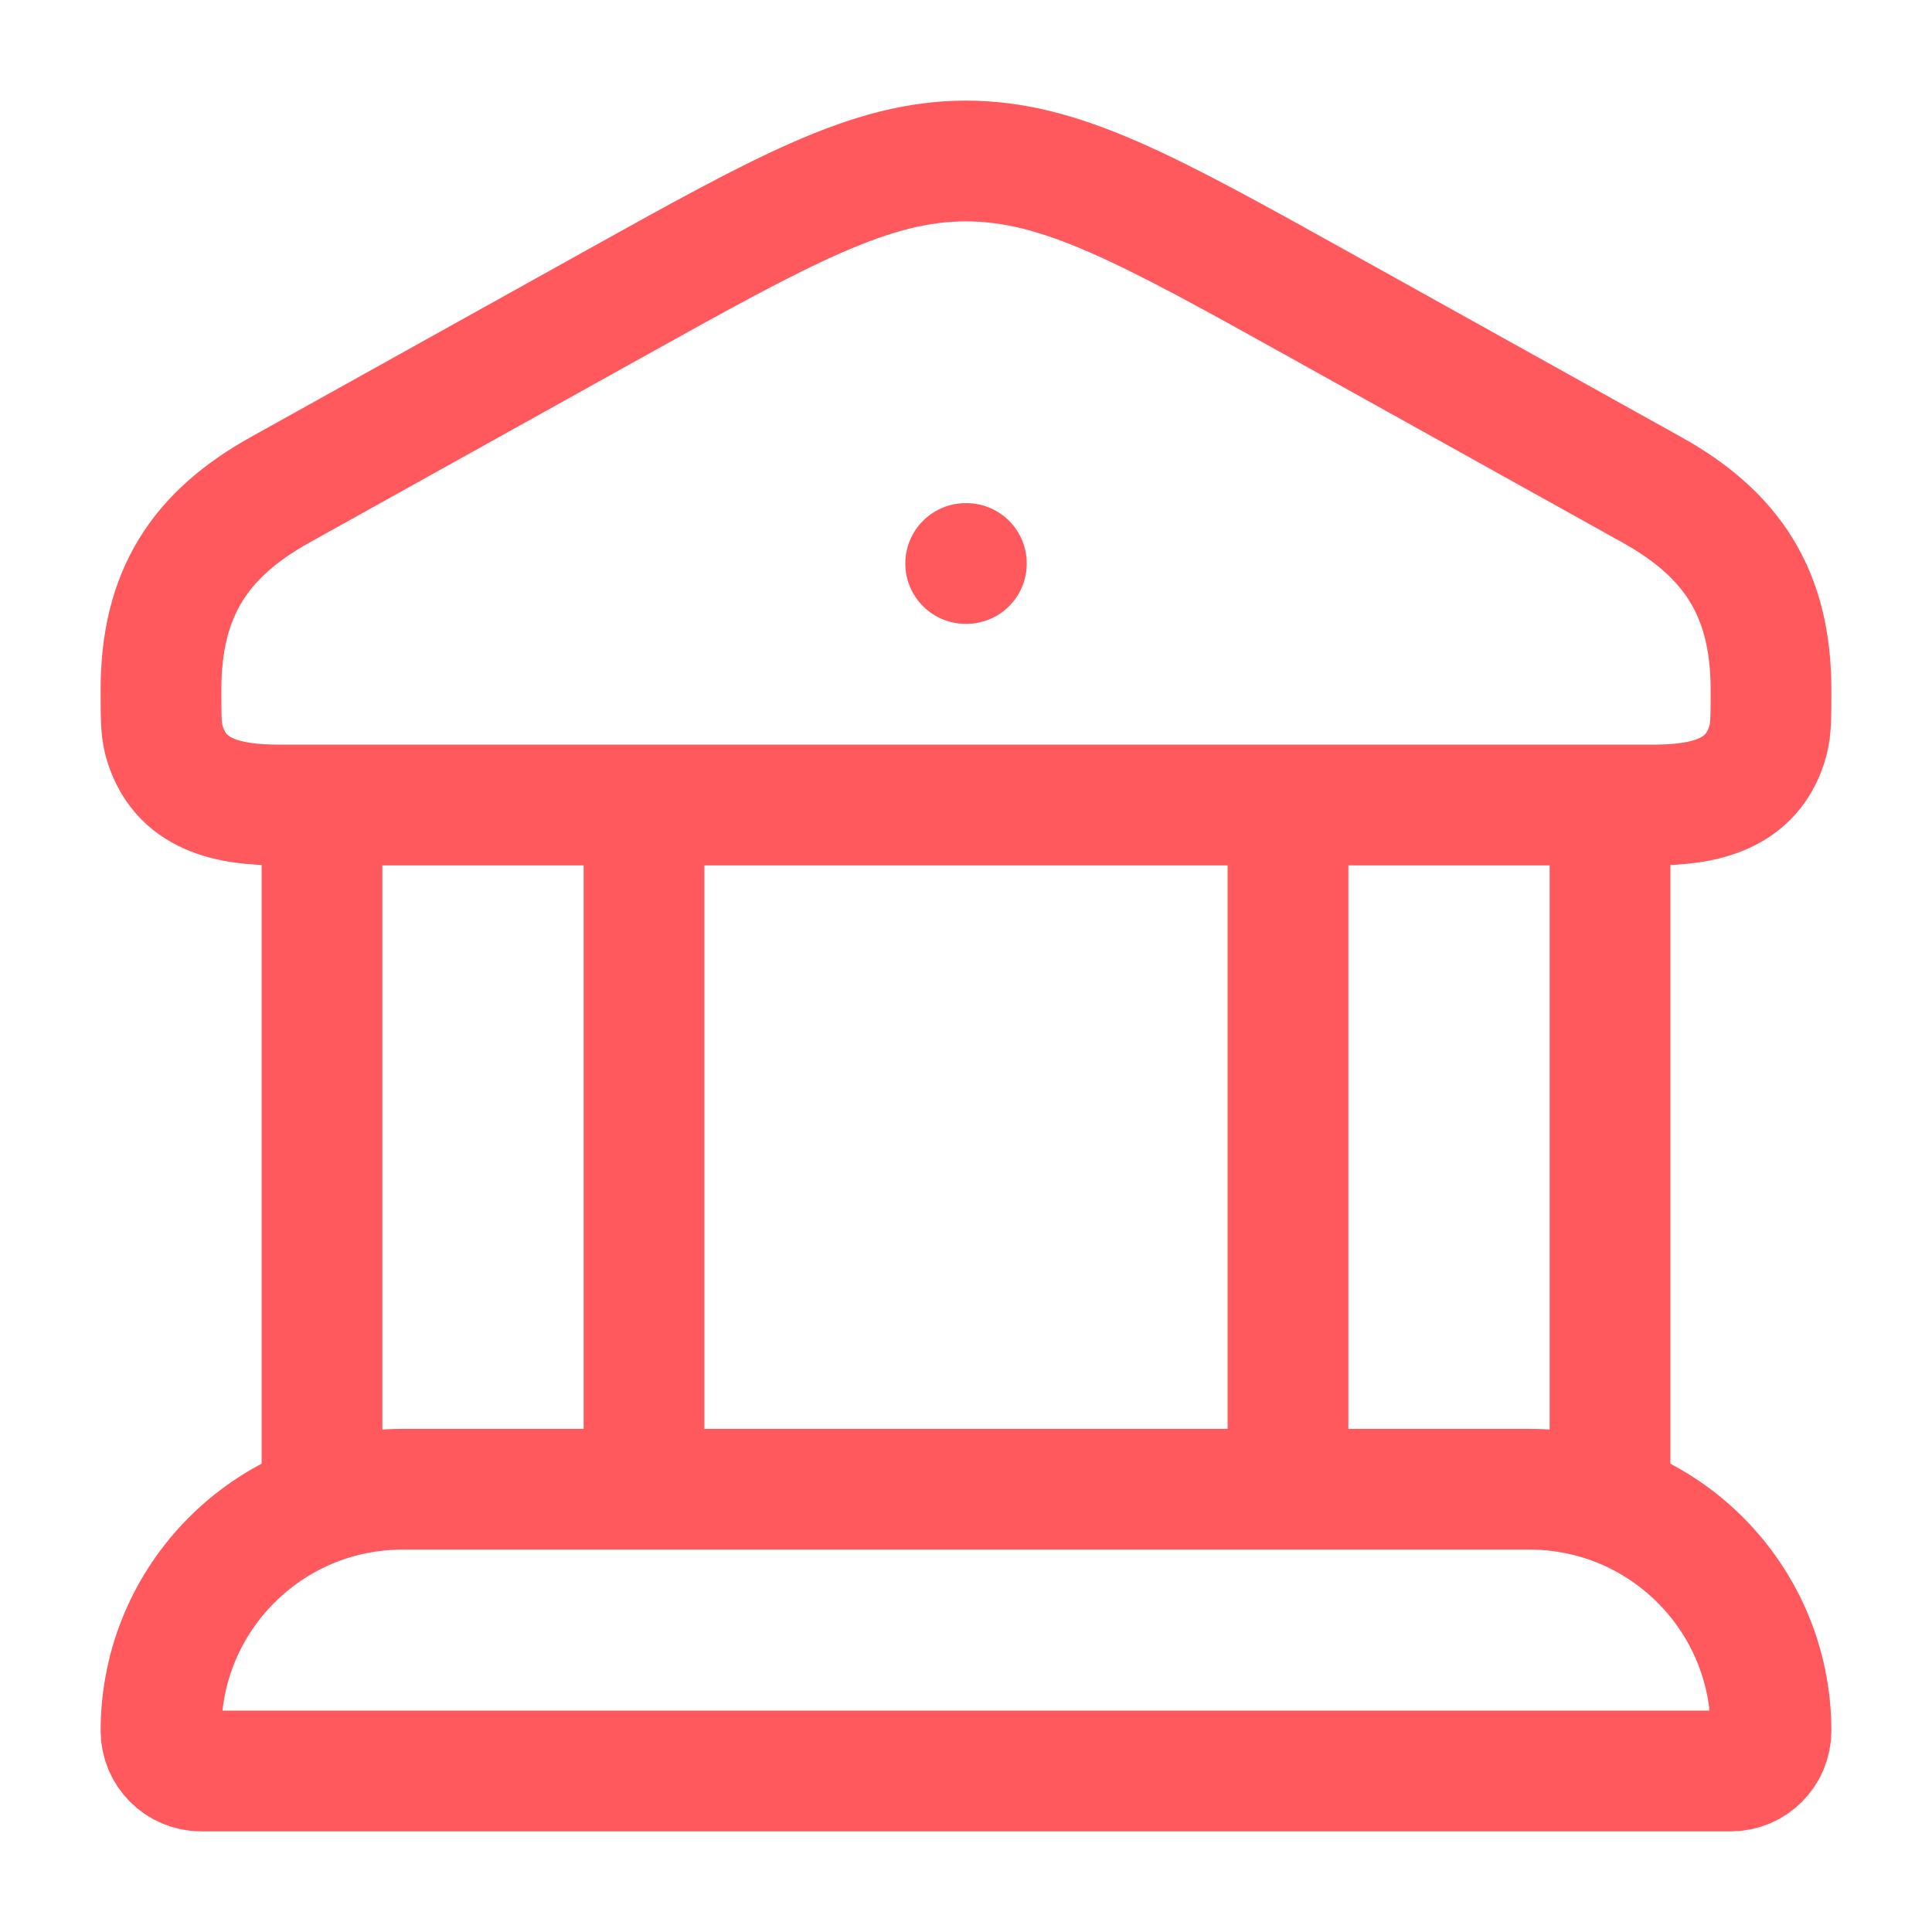
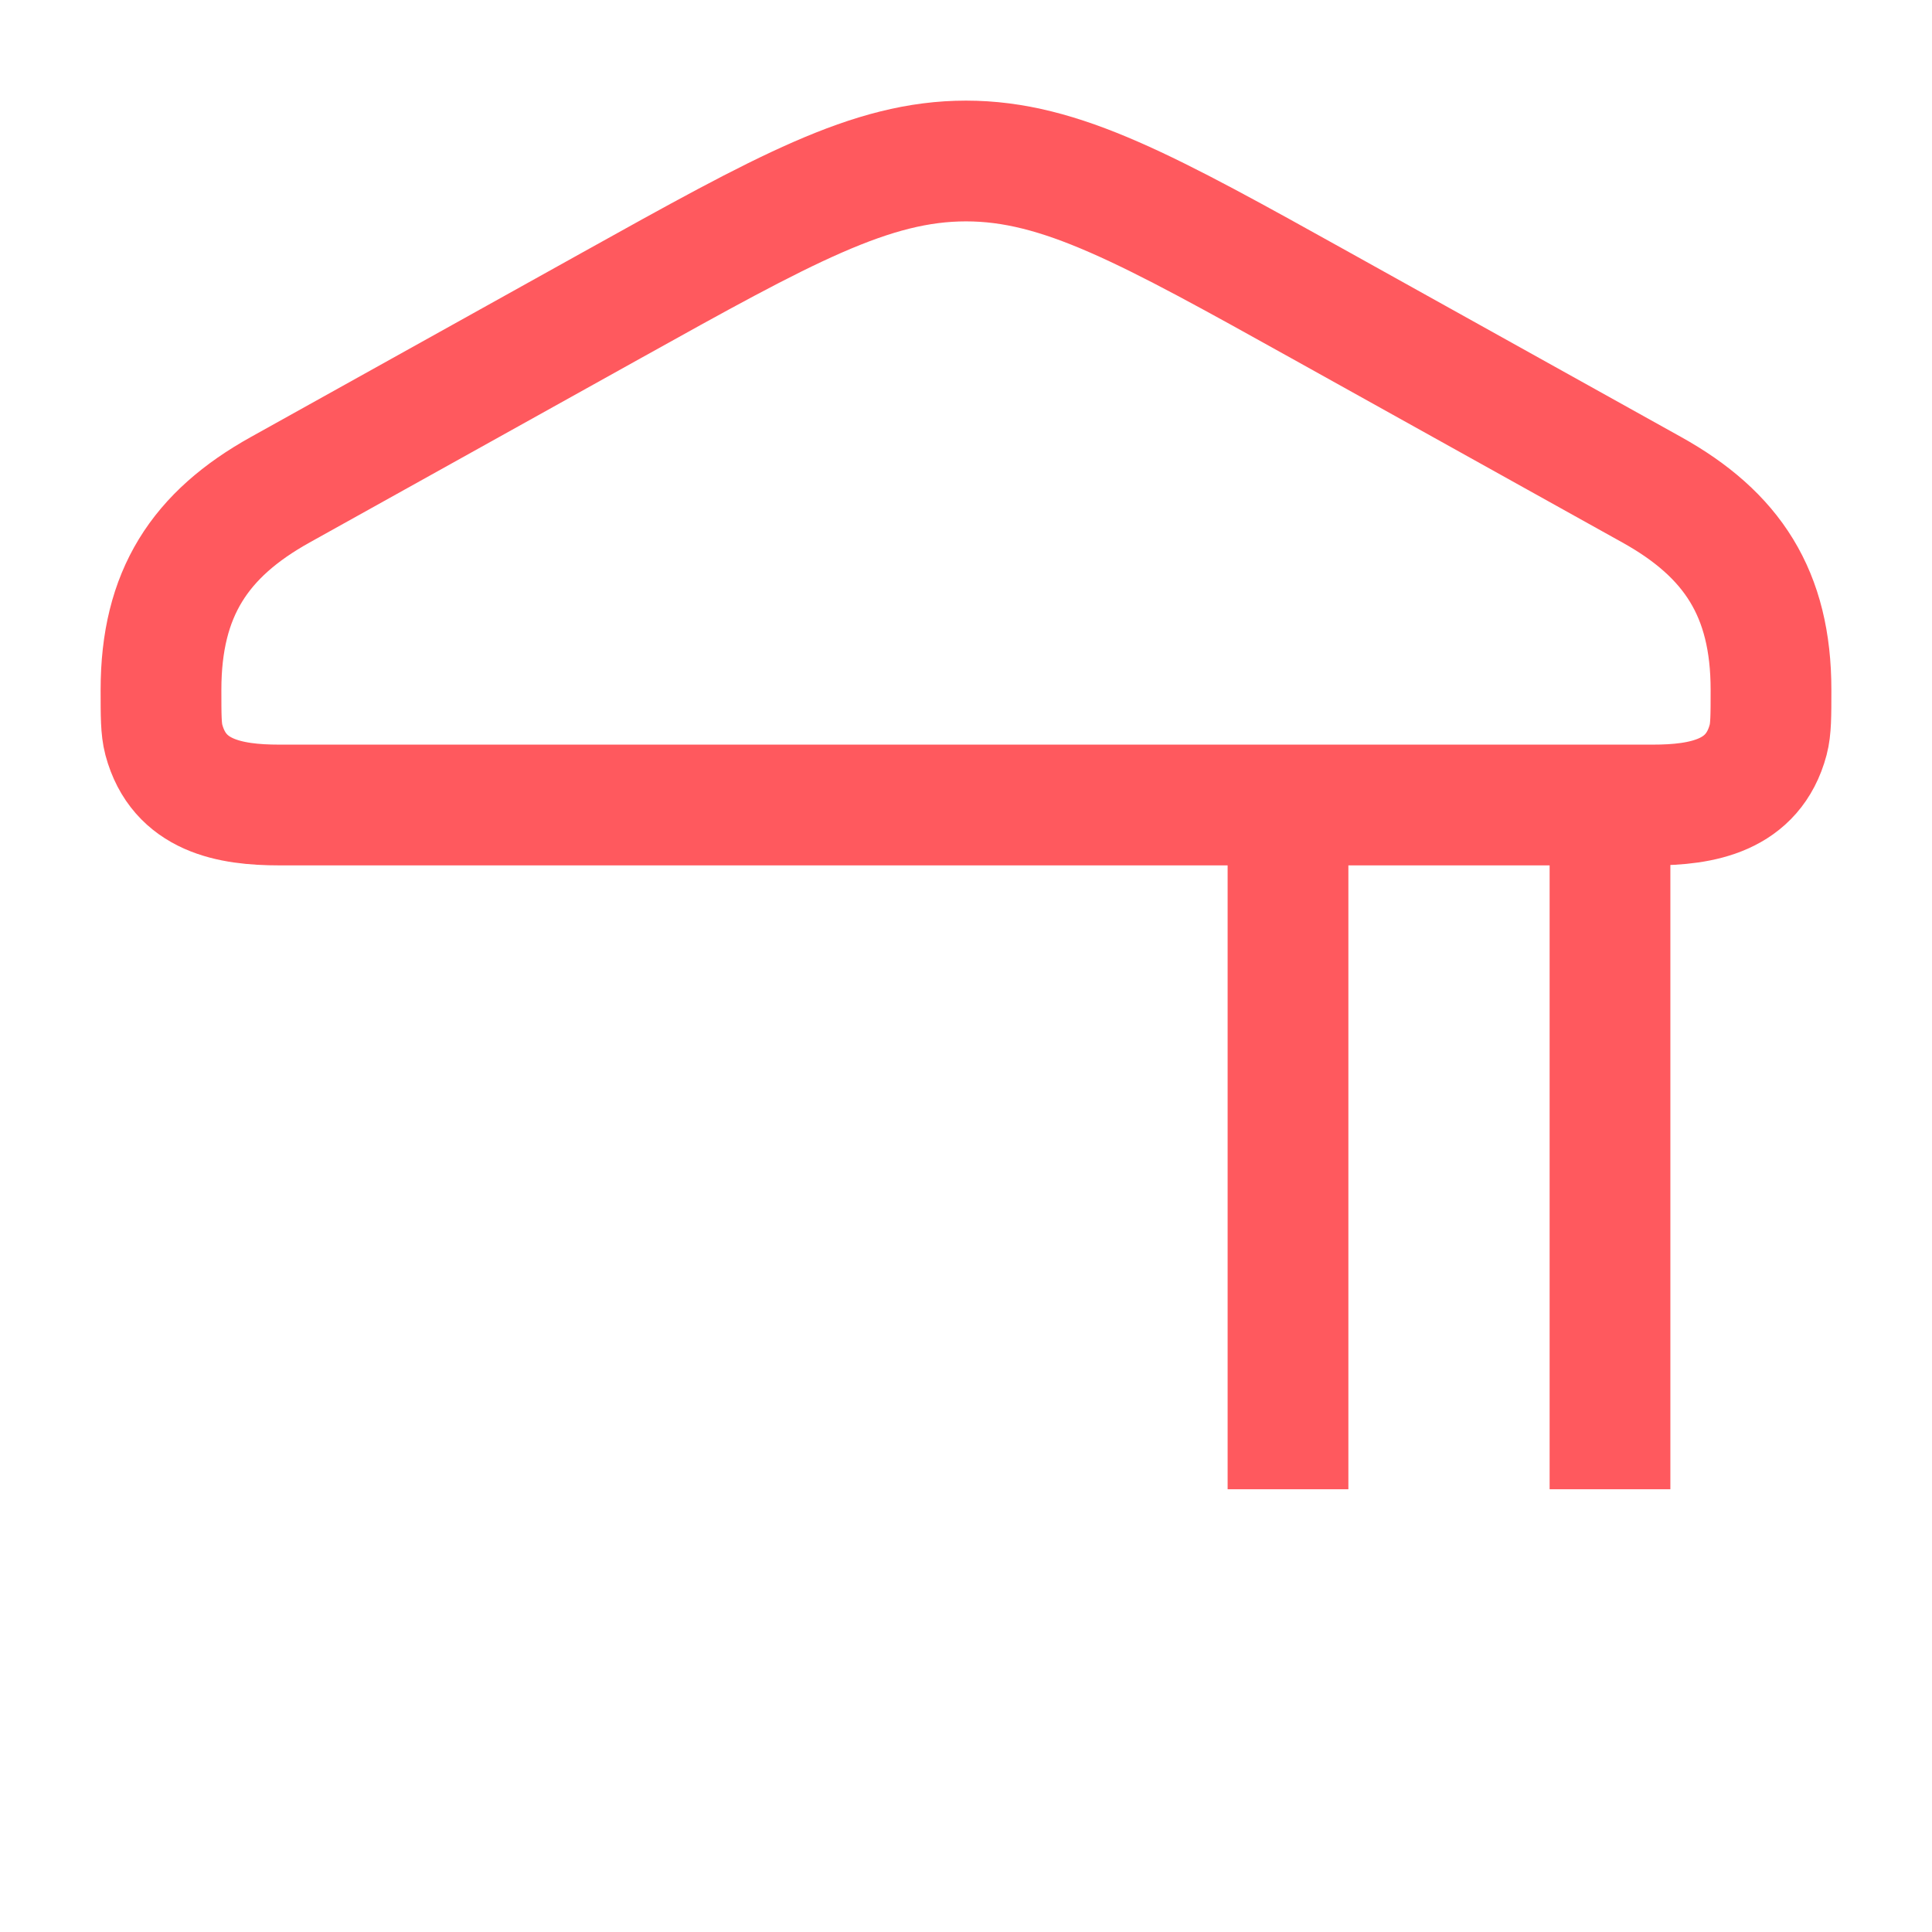
<svg xmlns="http://www.w3.org/2000/svg" viewBox="0 0 24 24" width="24" height="24" color="#ff595e" fill="none">
  <path d="M2 8.569C2 7.373 2.482 6.64 3.481 6.084L7.59 3.797C9.743 2.599 10.82 2 12 2C13.18 2 14.257 2.599 16.41 3.797L20.519 6.084C21.518 6.64 22 7.373 22 8.569C22 8.893 22 9.056 21.965 9.189C21.779 9.889 21.144 10 20.531 10H3.469C2.856 10 2.222 9.889 2.035 9.189C2 9.056 2 8.893 2 8.569Z" stroke="#ff595e" stroke-width="1.5" />
-   <path d="M11.996 7H12.005" stroke="#ff595e" stroke-width="1.5" stroke-linecap="round" stroke-linejoin="round" />
-   <path d="M4 10V18.5M8 10V18.5" stroke="#ff595e" stroke-width="1.5" />
  <path d="M16 10V18.5M20 10V18.5" stroke="#ff595e" stroke-width="1.5" />
-   <path d="M19 18.5H5C3.343 18.5 2 19.843 2 21.5C2 21.776 2.224 22 2.5 22H21.5C21.776 22 22 21.776 22 21.5C22 19.843 20.657 18.5 19 18.5Z" stroke="#ff595e" stroke-width="1.5" />
</svg>